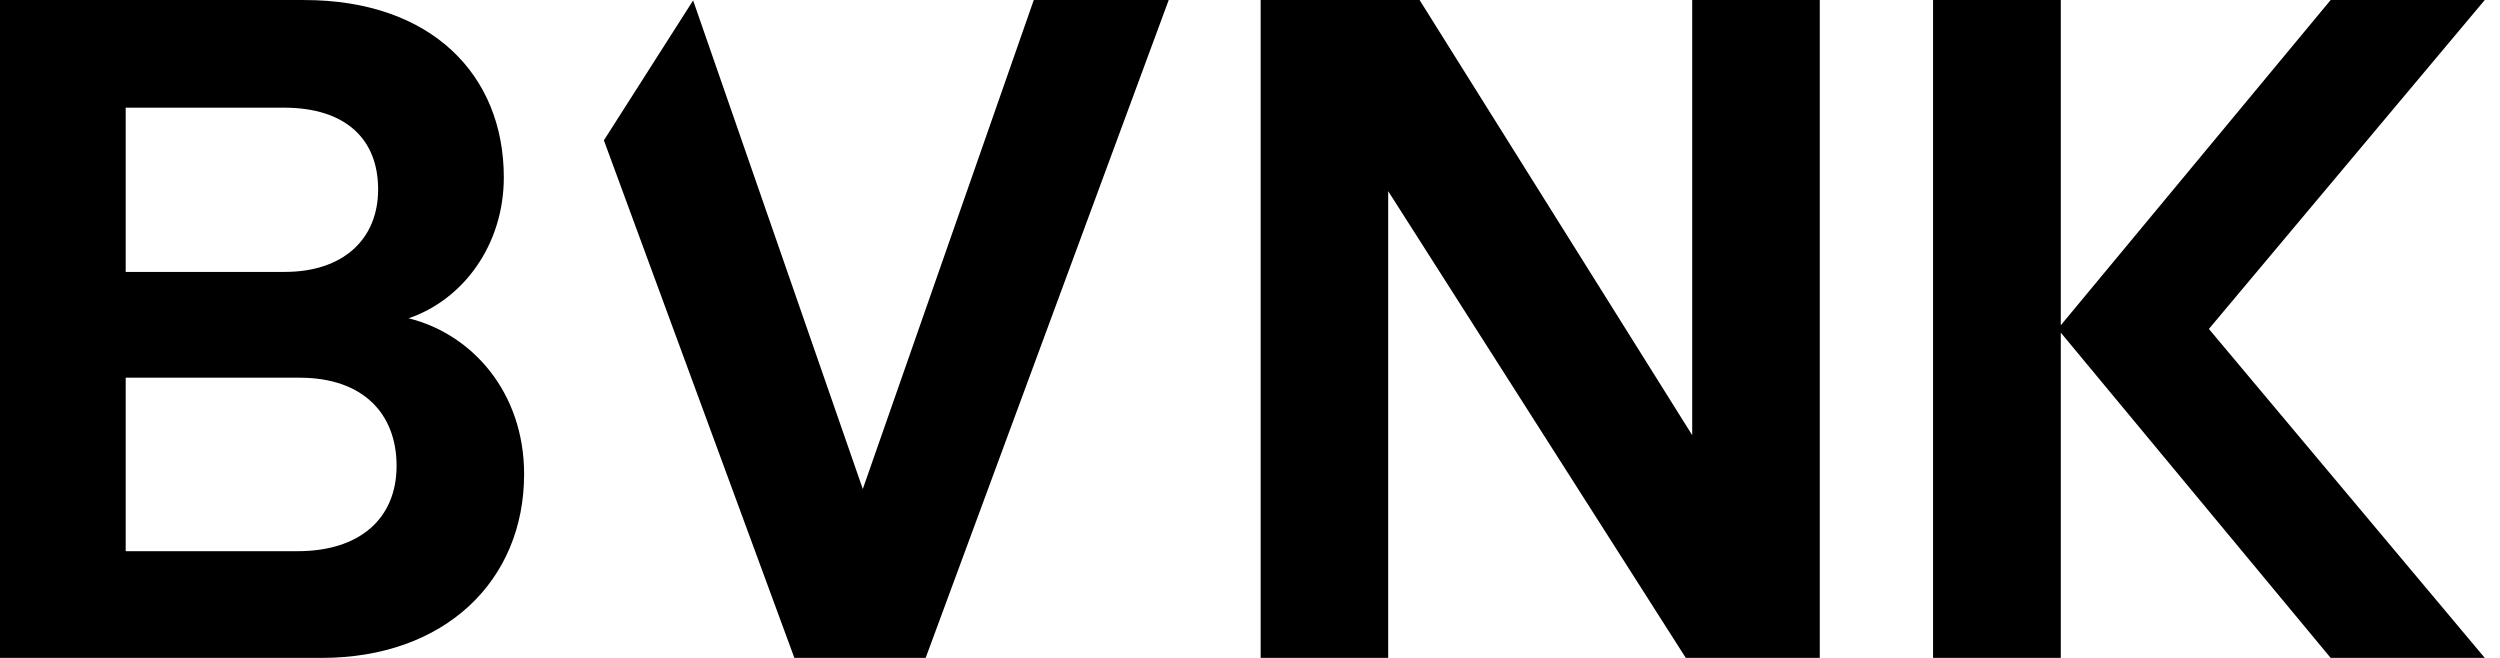
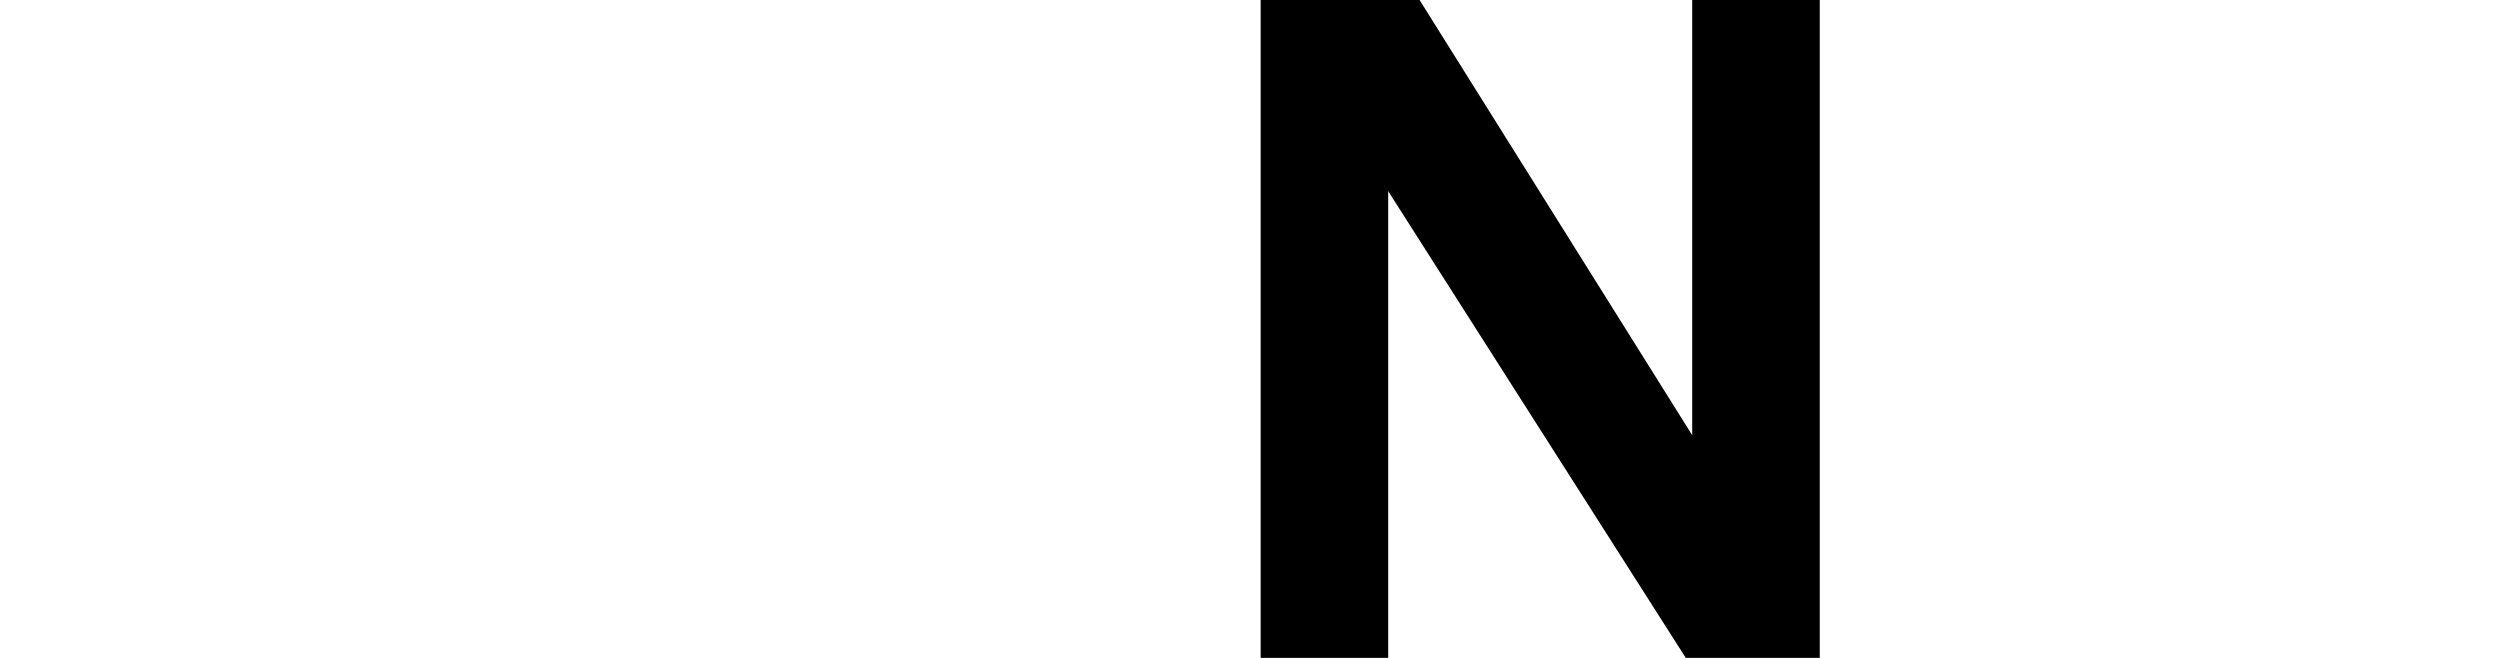
<svg xmlns="http://www.w3.org/2000/svg" width="76" height="20" viewBox="0 0 76 20" fill="none">
-   <path d="M12.421 9.676C14.08 9.112 15.316 7.448 15.316 5.389C15.316 2.285 13.124 0.001 9.247 0.001H0V20H9.781C13.517 20 15.933 17.659 15.933 14.415C15.933 11.933 14.36 10.156 12.421 9.676ZM3.821 3.273H8.628C10.511 3.273 11.495 4.231 11.495 5.756C11.495 7.279 10.427 8.266 8.657 8.266H3.821V3.273ZM9.05 16.756H3.821V11.482H9.106C11.044 11.482 12.056 12.582 12.056 14.161C12.056 15.769 10.932 16.756 9.05 16.756Z" fill="black" />
  <path d="M51.443 13.229L43.155 0H38.324V20H42.201V5.811L51.248 20H55.321V0H51.443V13.229Z" fill="black" />
-   <path d="M26.229 14.866L21.071 0.013L18.358 4.266L24.149 20H28.14L35.529 0H31.427L26.229 14.866Z" fill="black" />
-   <path d="M75.537 0H70.852L62.648 9.888V0H58.765V20H62.648V10.112L70.852 20H75.537L67.15 10L75.537 0Z" fill="black" />
</svg>